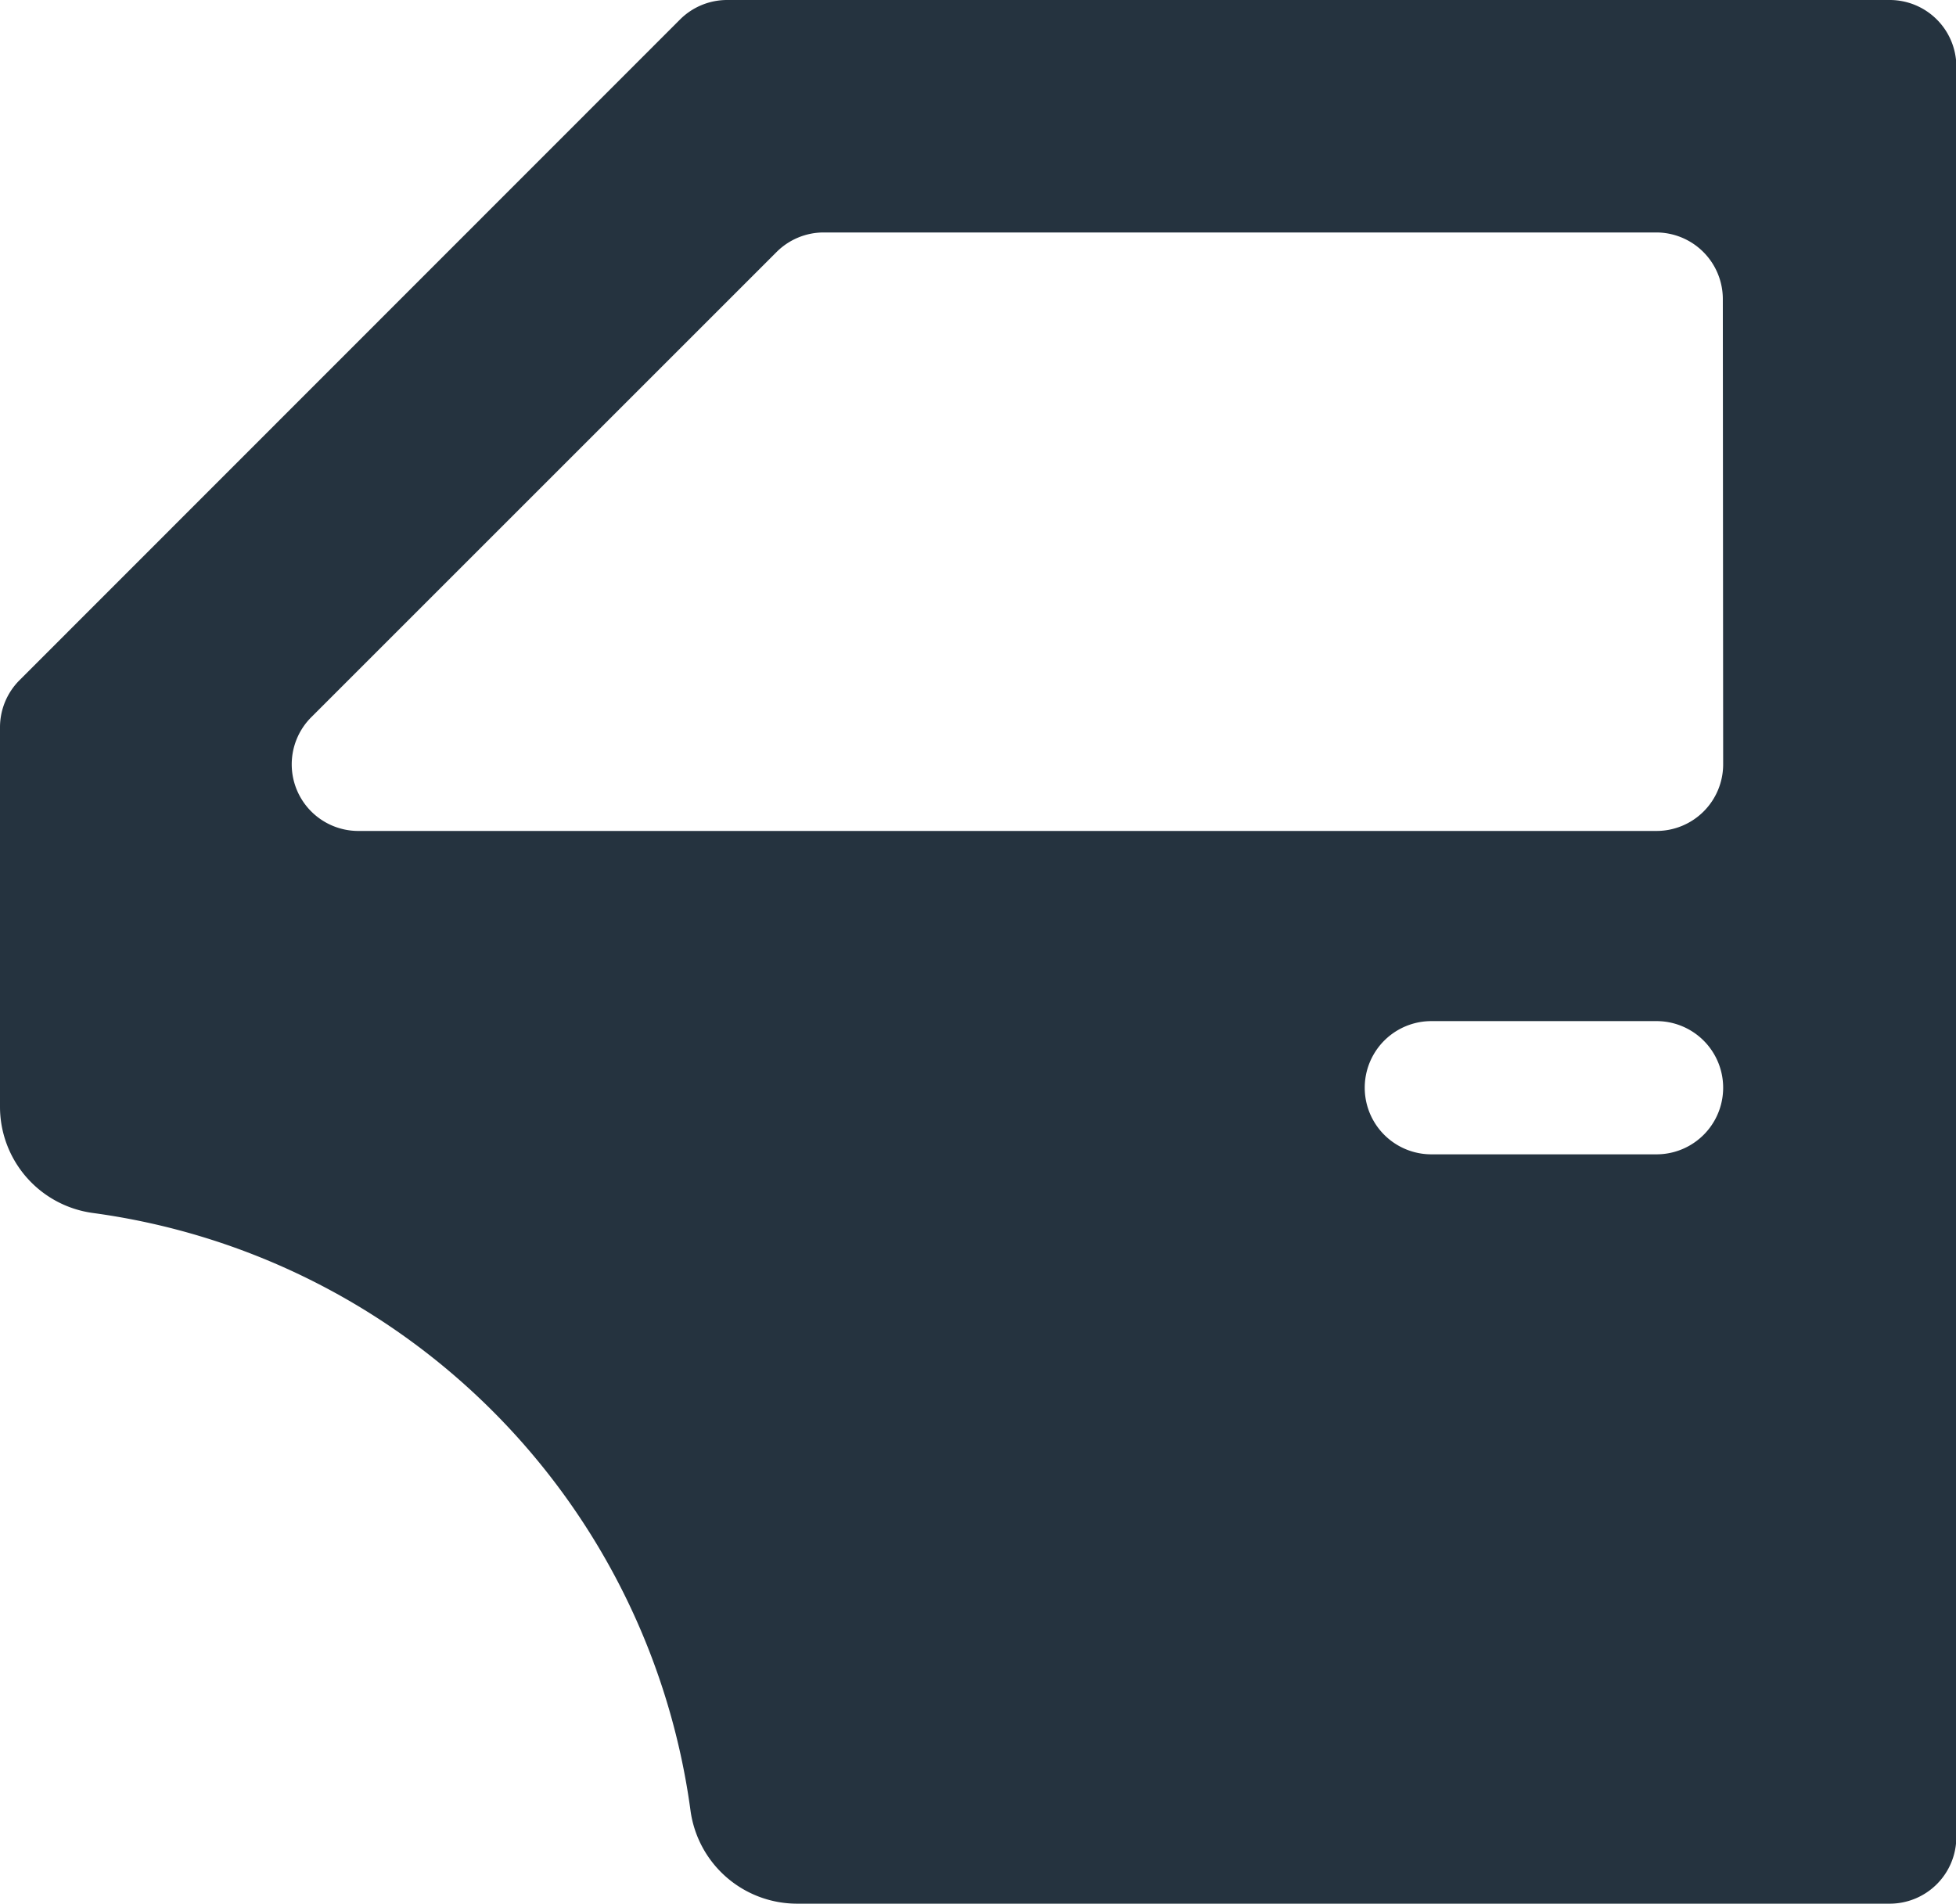
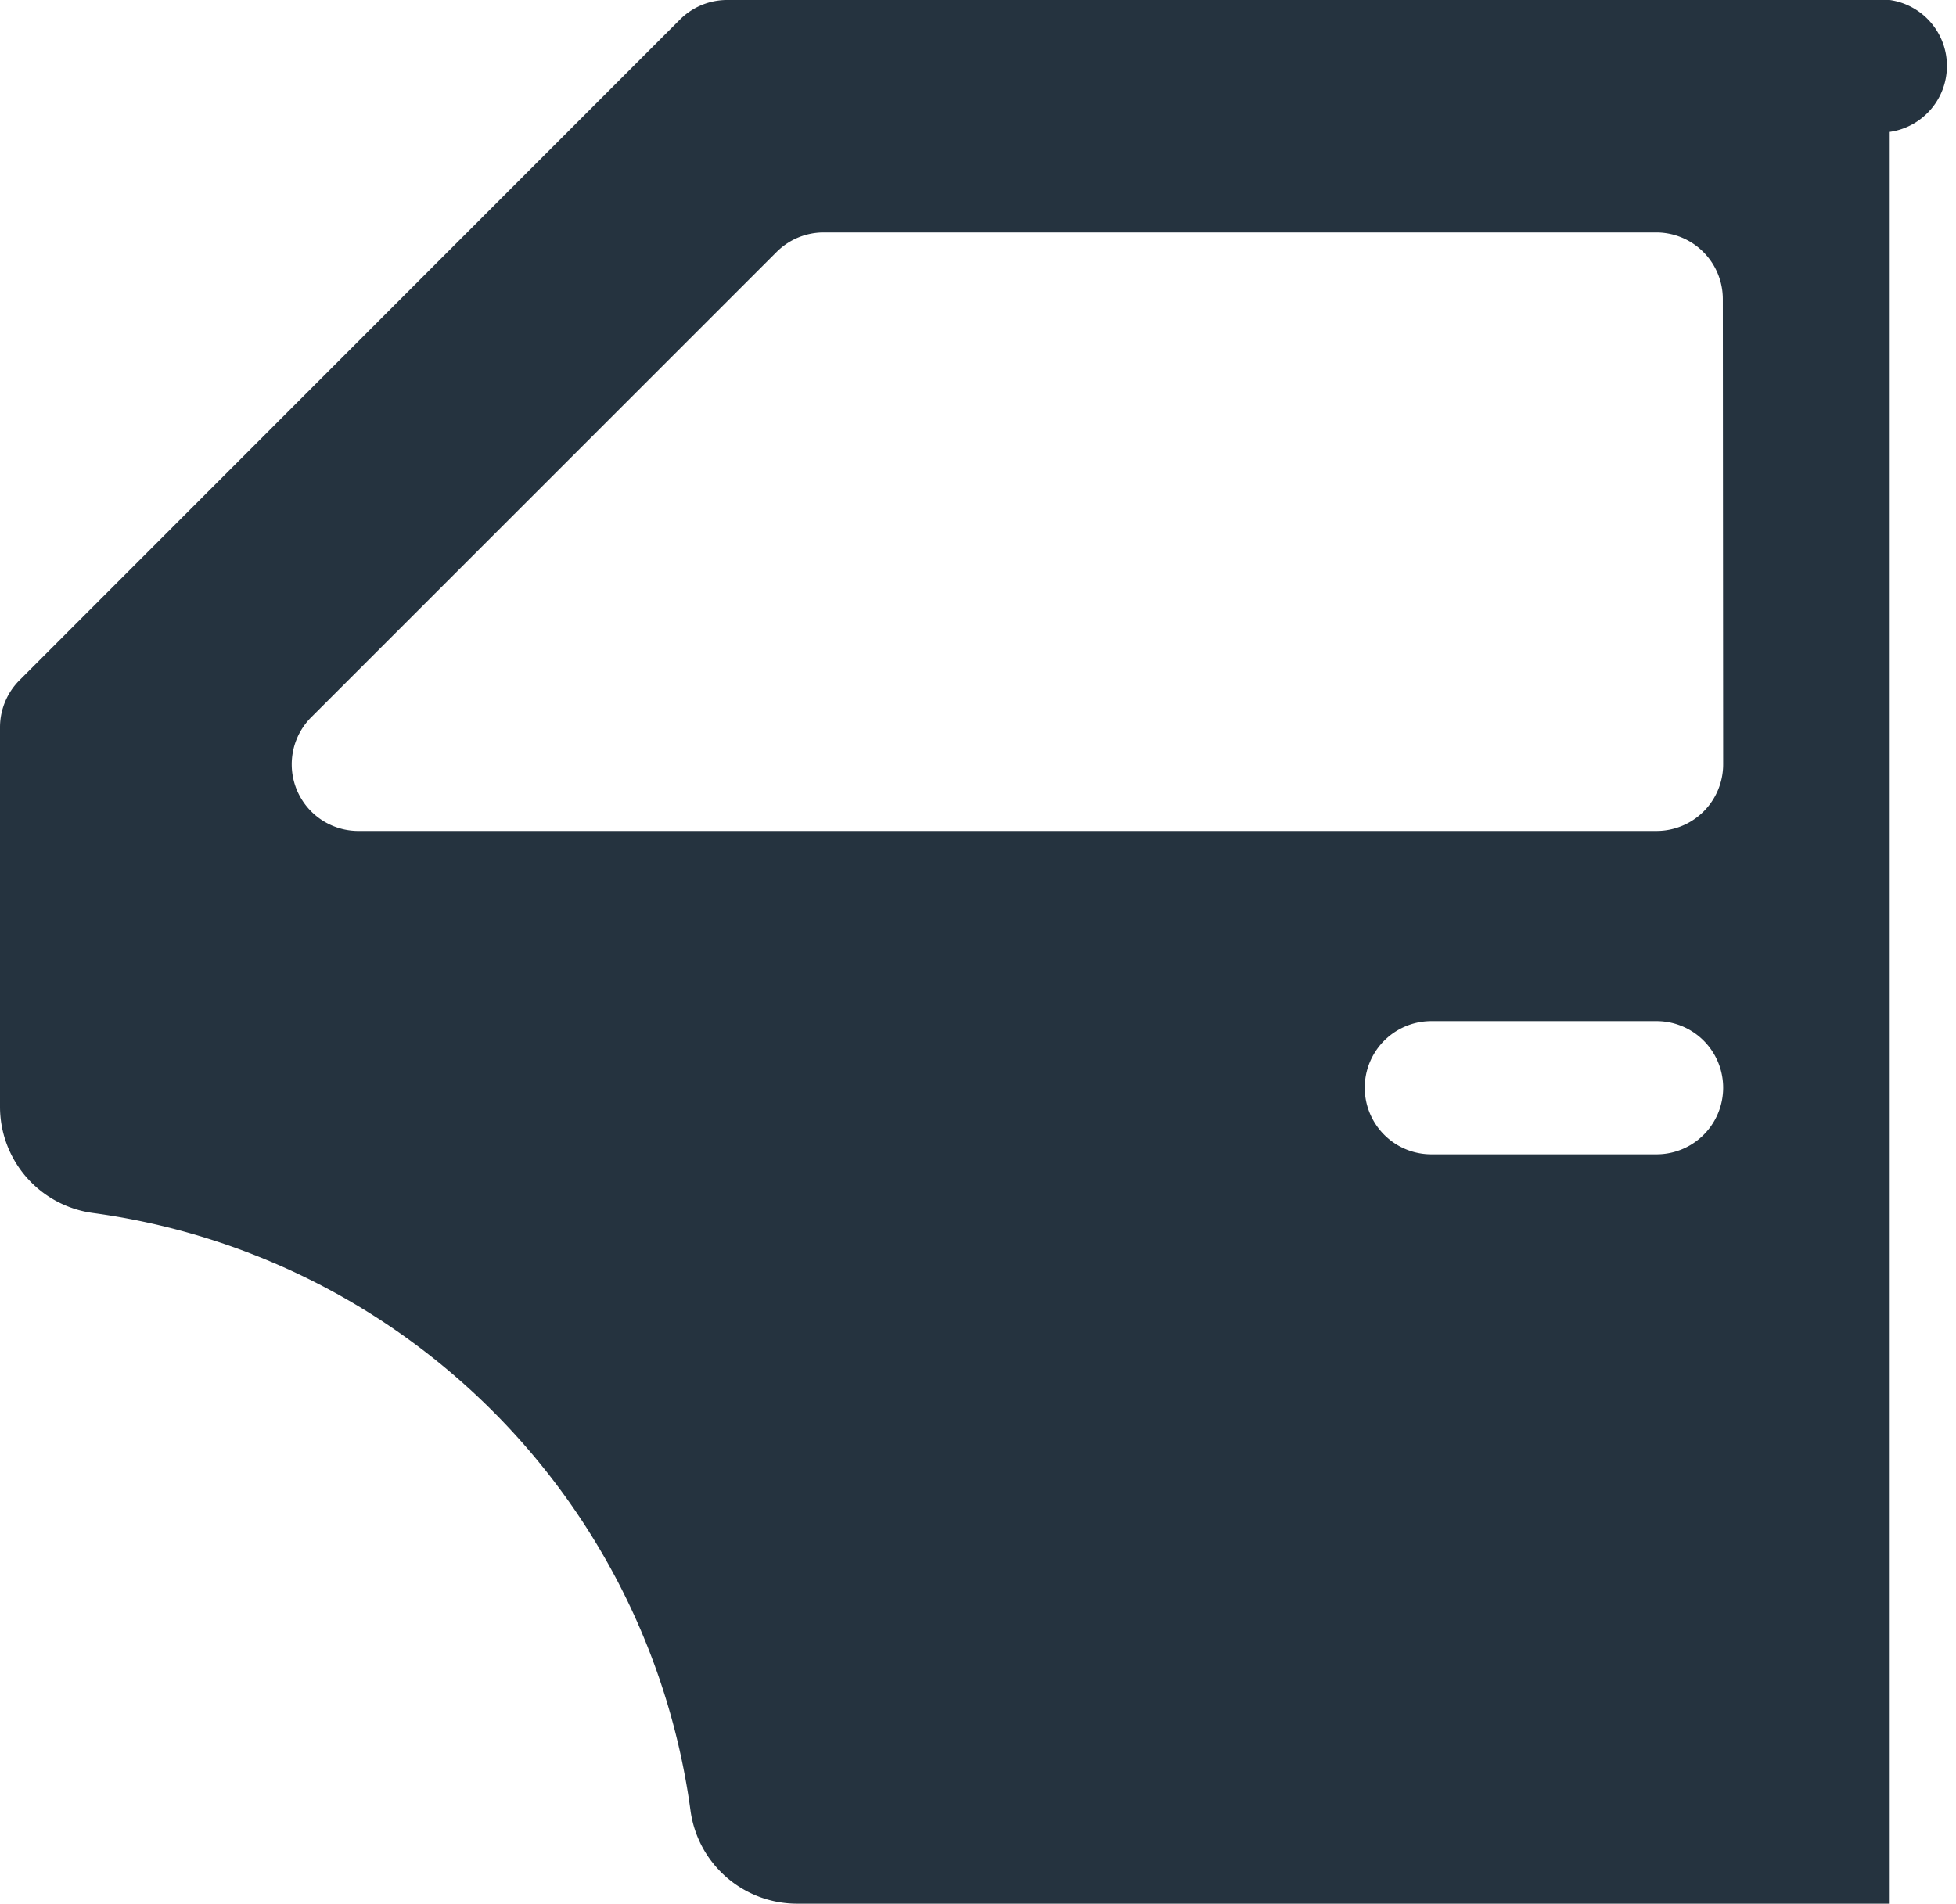
<svg xmlns="http://www.w3.org/2000/svg" viewBox="0 0 58.72 57.16">
  <defs>
    <style>.a{fill:#25333f;}</style>
  </defs>
  <title>blacharstwo</title>
-   <path class="a" d="M177.29,121.69h-34.9a2,2,0,0,0-1.41.58l-19.84,19.85a2,2,0,0,0-.58,1.4v11.39a3.22,3.22,0,0,0,2.78,3.2,20.94,20.94,0,0,1,17.95,17.95,3.23,3.23,0,0,0,3.21,2.79h32.79a2,2,0,0,0,2-2v-53.2A2,2,0,0,0,177.29,121.69Zm-7,34.66h-6.76a2,2,0,1,1,0-4h6.76a2,2,0,0,1,0,4Zm2-11.71a2,2,0,0,1-2,2h-39a2,2,0,0,1-1.41-3.39l14-14a2,2,0,0,1,1.4-.58h25a2,2,0,0,1,2,2Z" transform="translate(-120.56 -121.69)" />
+   <path class="a" d="M177.29,121.69h-34.9a2,2,0,0,0-1.41.58l-19.84,19.85a2,2,0,0,0-.58,1.4v11.39a3.22,3.22,0,0,0,2.78,3.2,20.94,20.94,0,0,1,17.95,17.95,3.23,3.23,0,0,0,3.21,2.79h32.79v-53.2A2,2,0,0,0,177.29,121.69Zm-7,34.66h-6.76a2,2,0,1,1,0-4h6.76a2,2,0,0,1,0,4Zm2-11.71a2,2,0,0,1-2,2h-39a2,2,0,0,1-1.41-3.39l14-14a2,2,0,0,1,1.4-.58h25a2,2,0,0,1,2,2Z" transform="translate(-120.56 -121.69)" />
</svg>